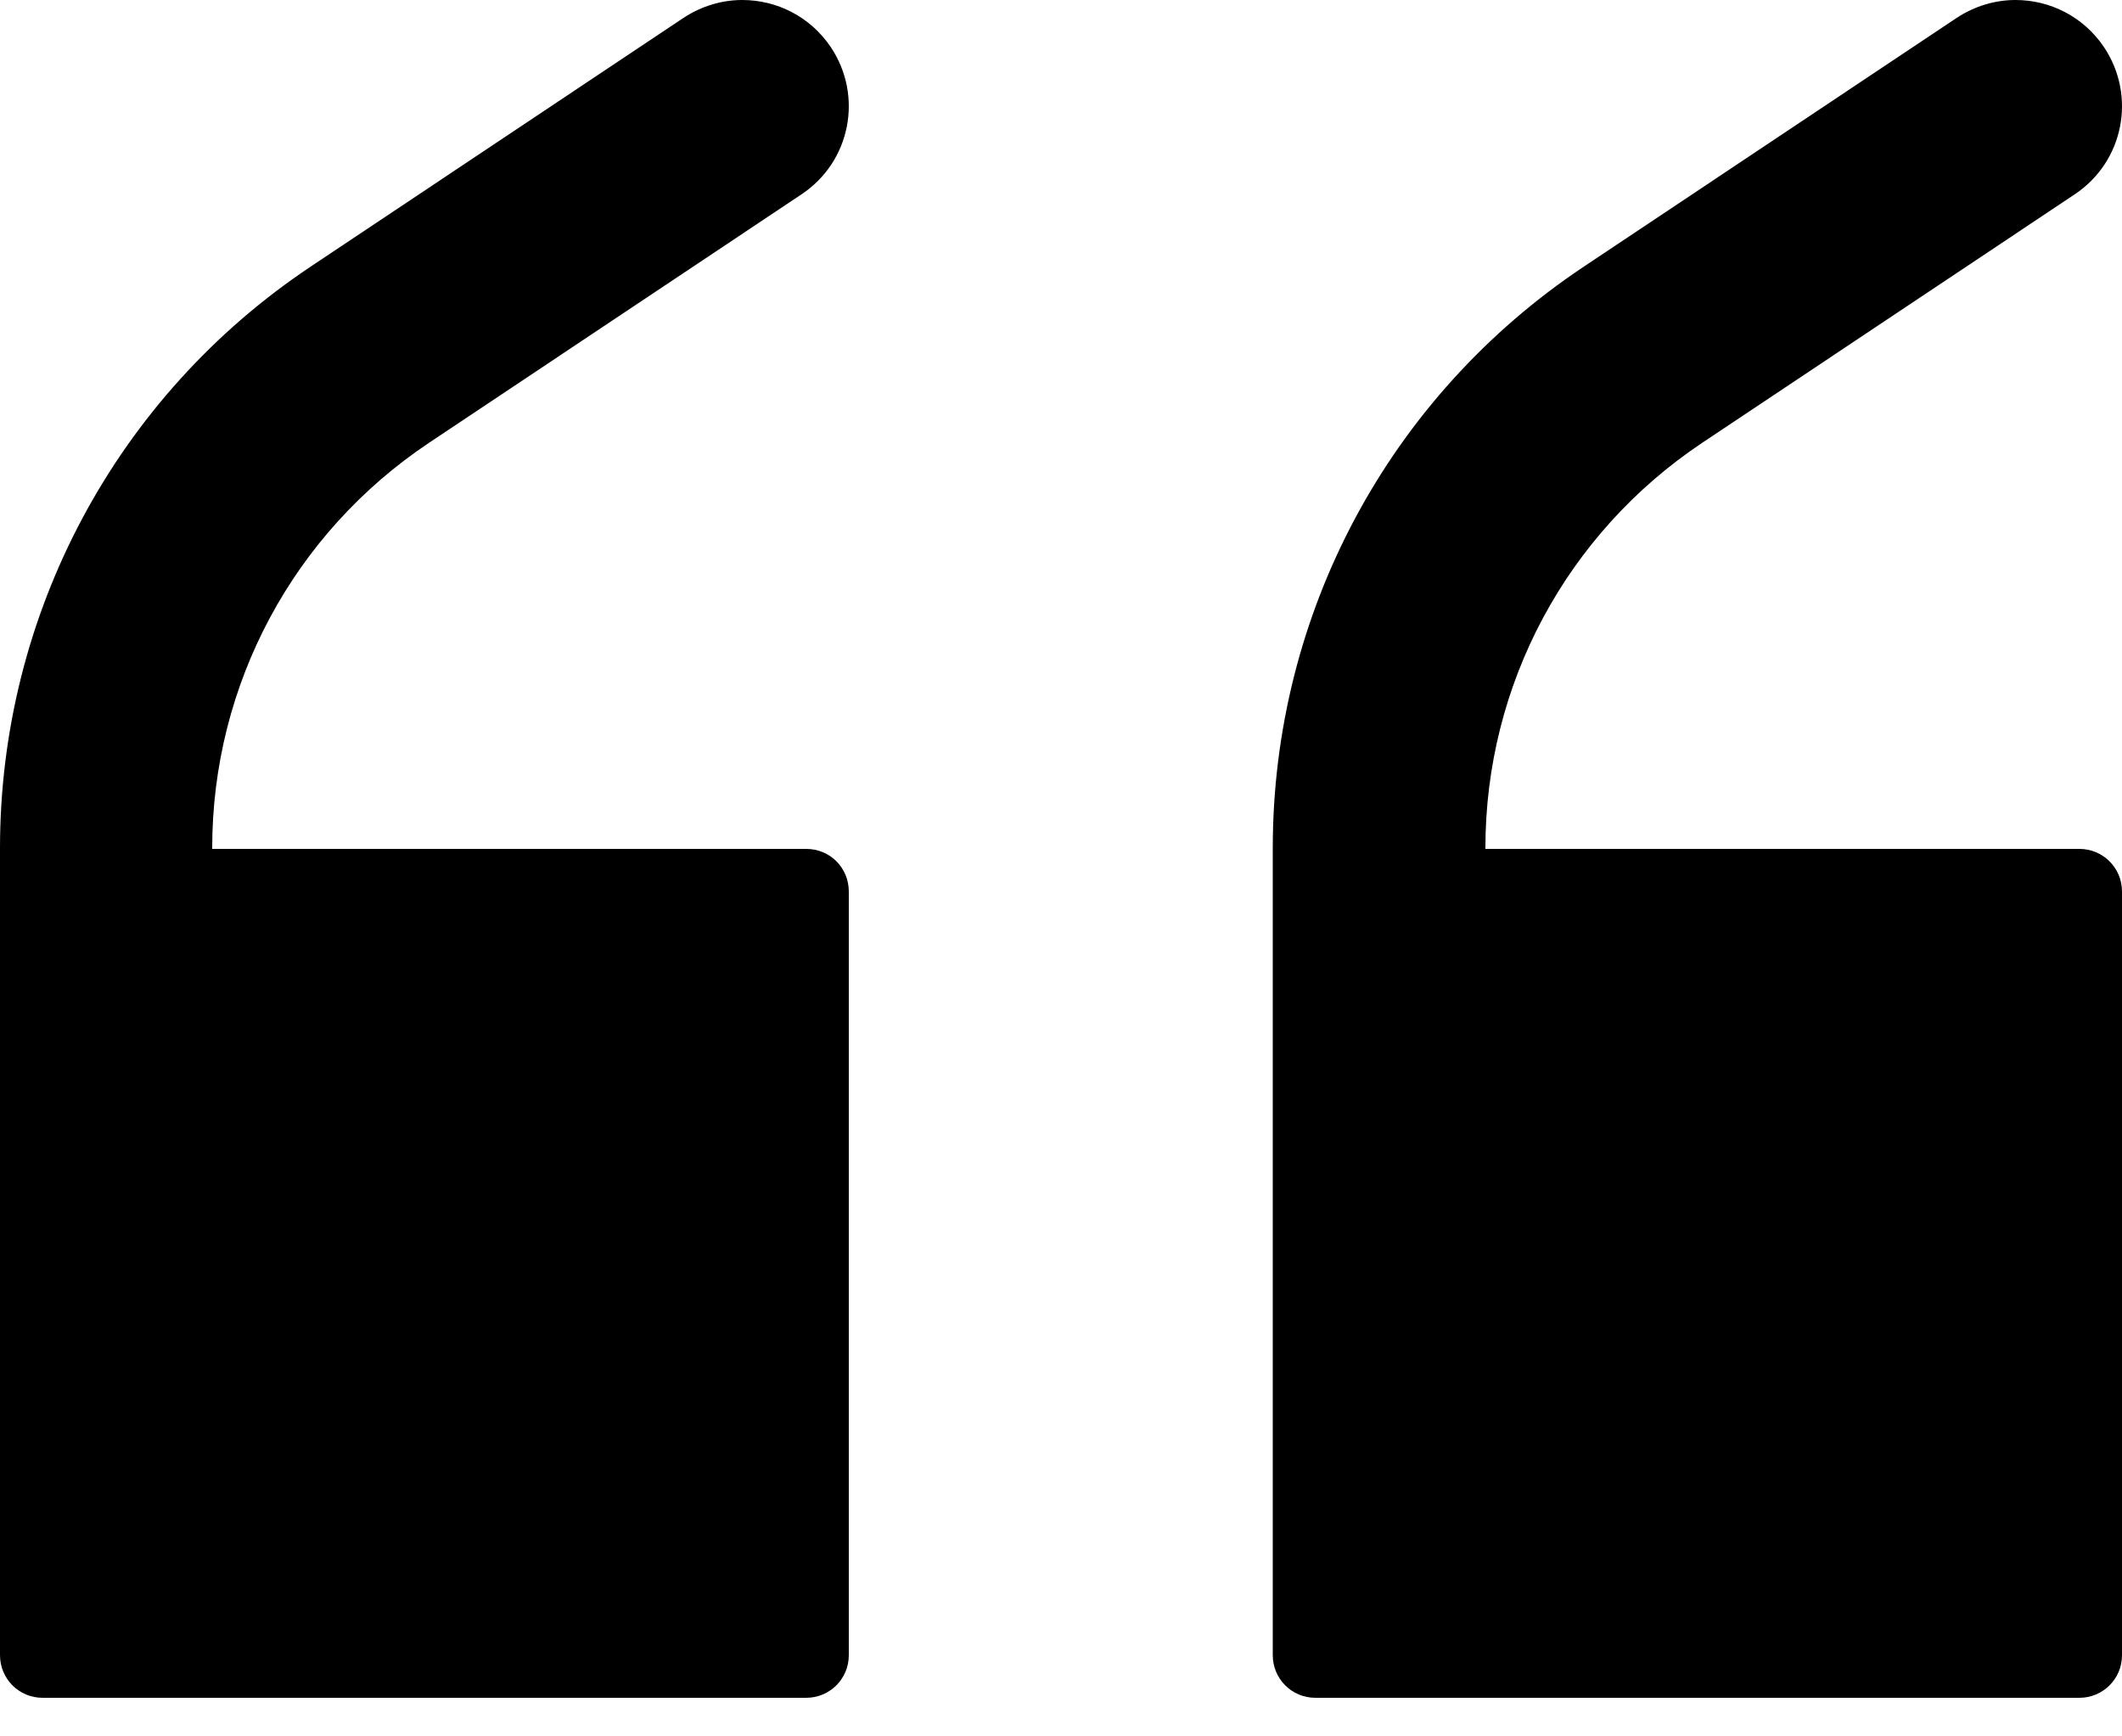
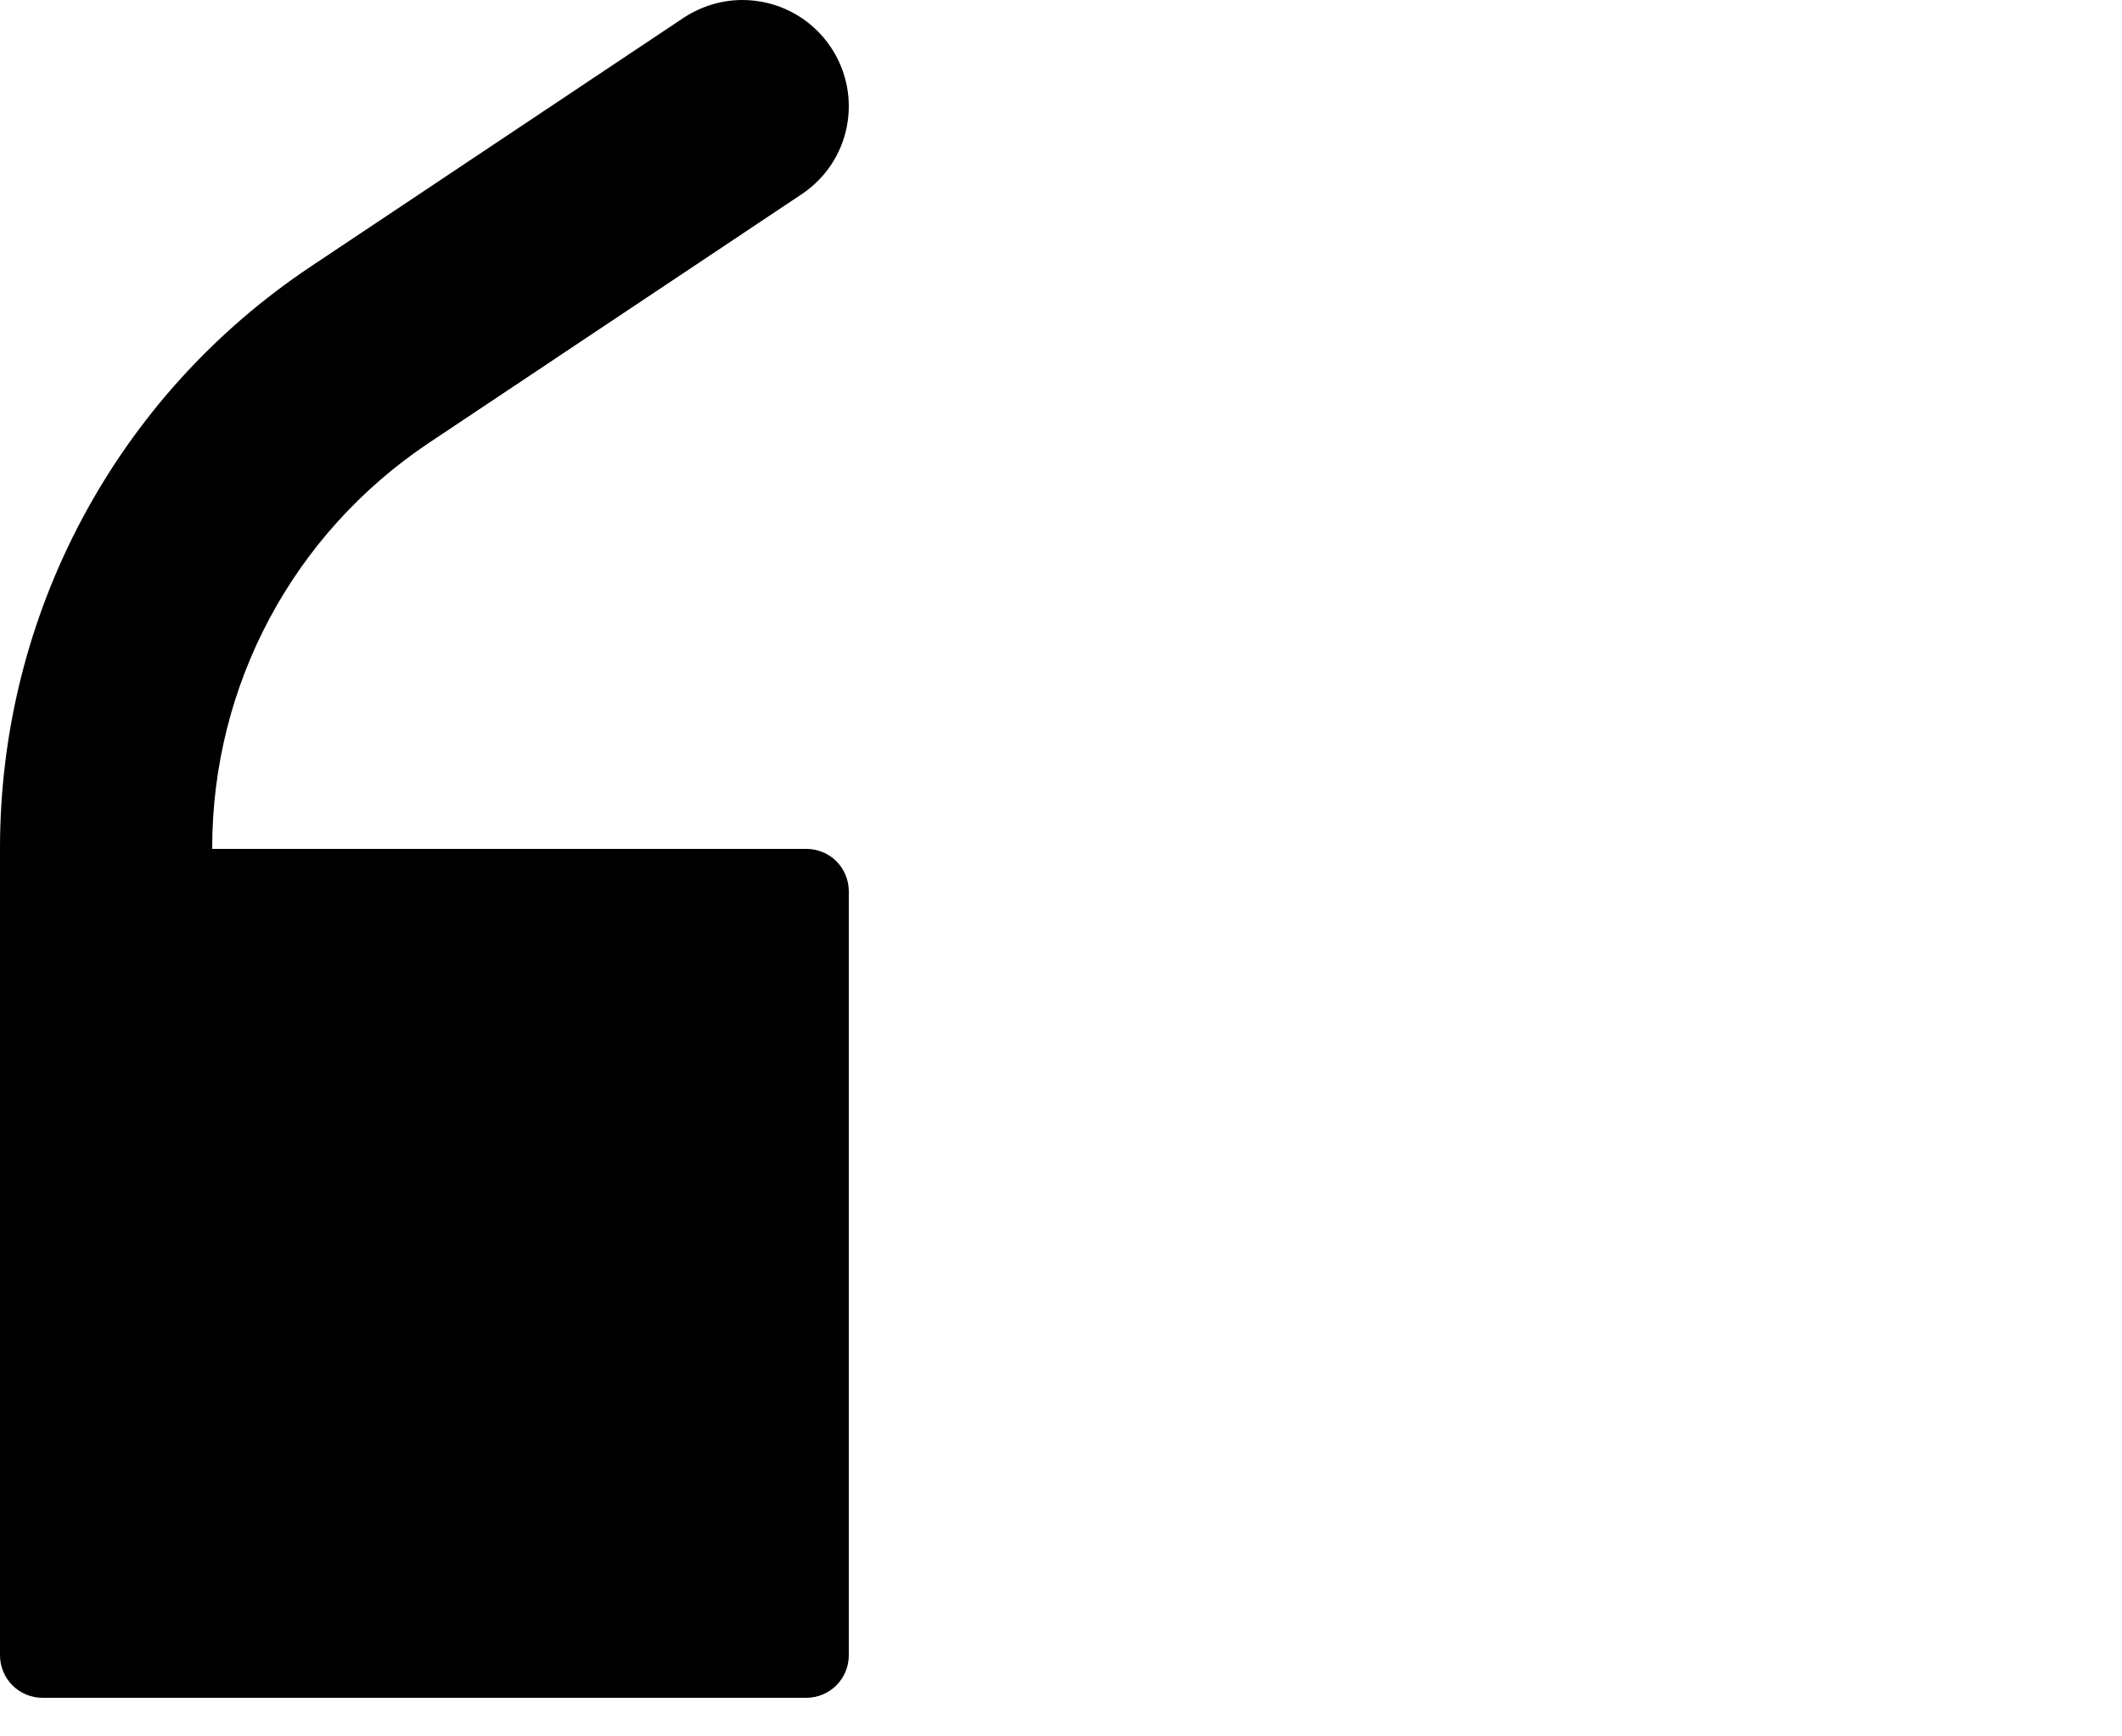
<svg xmlns="http://www.w3.org/2000/svg" width="44" height="36" viewBox="0 0 44 36" fill="none">
  <path d="M16.717 17.6H4.4V17.583C4.4 14.196 6.08 11.061 8.895 9.181L16.621 4.028C17.635 3.352 17.903 1.992 17.228 0.979C16.803 0.346 16.11 0 15.391 0C14.976 0 14.551 0.121 14.17 0.372L6.444 5.526C2.417 8.211 0 12.724 0 17.583V18.484V34.317C0 34.802 0.39 35.2 0.883 35.2H16.717C17.202 35.2 17.6 34.81 17.6 34.317V18.484C17.6 17.99 17.21 17.6 16.717 17.6Z" fill="black" />
-   <path d="M43.117 17.6H30.8V17.583C30.8 14.196 32.48 11.061 35.295 9.181L43.021 4.028C44.035 3.352 44.303 1.992 43.628 0.979C43.203 0.346 42.51 0 41.791 0C41.376 0 40.951 0.121 40.57 0.372L32.844 5.526C28.799 8.22 26.391 12.724 26.391 17.583V18.484V34.317C26.391 34.802 26.781 35.2 27.275 35.2H43.117C43.602 35.2 44 34.81 44 34.317V18.484C44 17.99 43.602 17.6 43.117 17.6Z" fill="black" />
</svg>